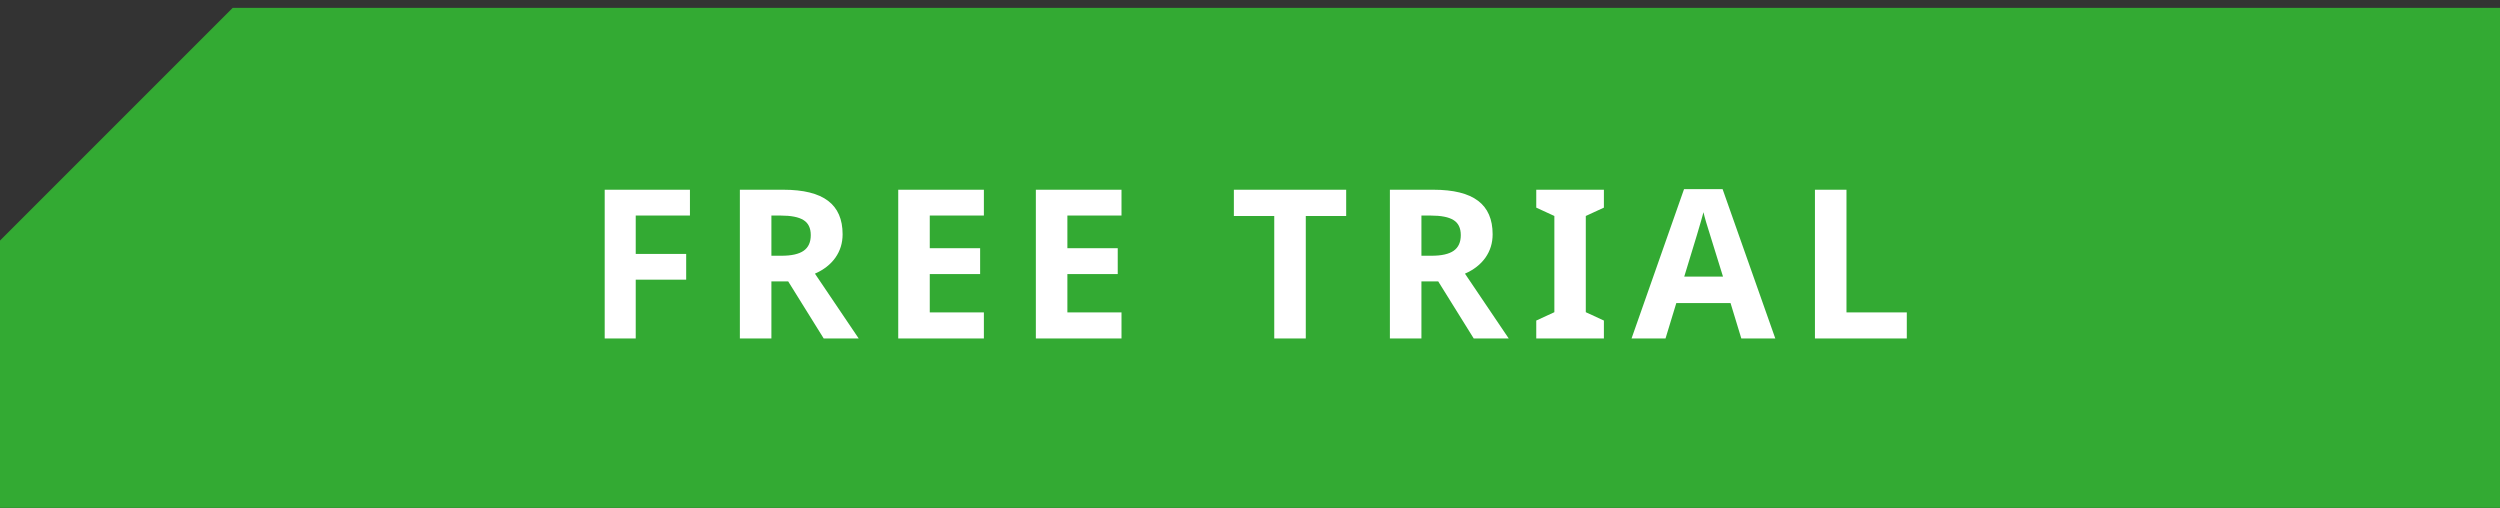
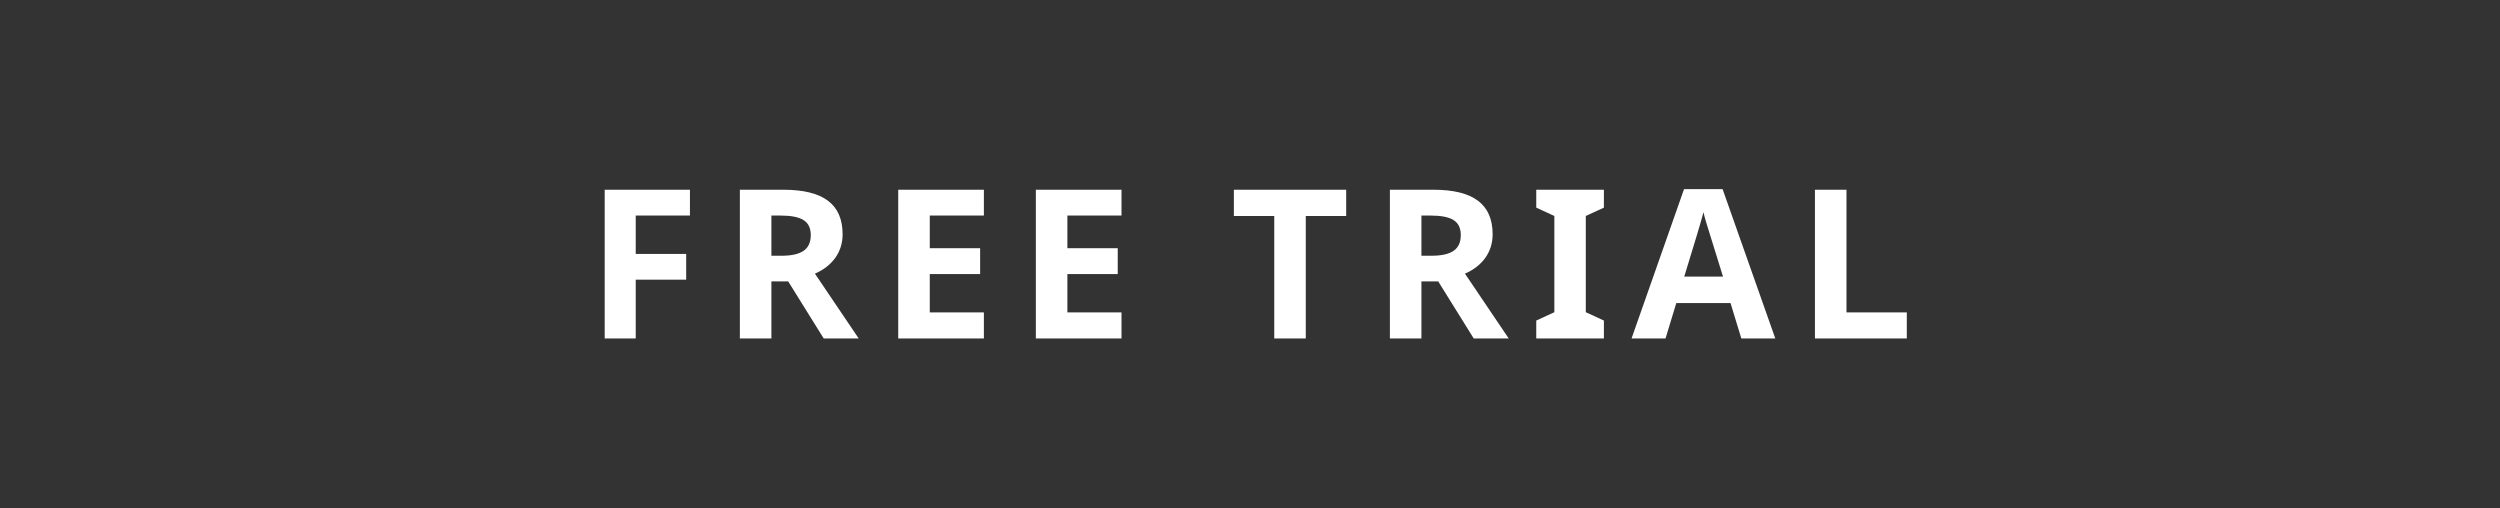
<svg xmlns="http://www.w3.org/2000/svg" width="300" height="61" viewBox="0 0 300 61" fill="none">
  <rect x="0" y="0" width="300" height="61" fill="#333333" stroke="none" />
-   <path d="M27.923 0.945H300V60.946H0V28.869L27.923 0.945Z" fill="#33AA33" />
-   <path d="M76.287 40.614H72.564V22.767H82.793V25.868H76.287V30.47H82.341V33.558H76.287V40.614ZM92.568 30.689H93.789C94.985 30.689 95.868 30.49 96.438 30.091C97.008 29.693 97.293 29.066 97.293 28.212C97.293 27.365 96.999 26.763 96.414 26.405C95.836 26.047 94.936 25.868 93.716 25.868H92.568V30.689ZM92.568 33.766V40.614H88.784V22.767H93.984C96.409 22.767 98.204 23.211 99.368 24.098C100.531 24.977 101.113 26.315 101.113 28.114C101.113 29.164 100.824 30.099 100.247 30.921C99.669 31.735 98.851 32.374 97.793 32.838L103.042 40.614H98.843L94.582 33.766H92.568ZM118.066 40.614H107.788V22.767H118.066V25.868H111.572V29.786H117.615V32.887H111.572V37.489H118.066V40.614ZM134.58 40.614H124.302V22.767H134.58V25.868H128.086V29.786H134.128V32.887H128.086V37.489H134.58V40.614ZM156.694 40.614H152.91V25.917H148.064V22.767H161.541V25.917H156.694V40.614ZM170.571 30.689H171.792C172.988 30.689 173.871 30.49 174.441 30.091C175.011 29.693 175.295 29.066 175.295 28.212C175.295 27.365 175.002 26.763 174.417 26.405C173.839 26.047 172.939 25.868 171.719 25.868H170.571V30.689ZM170.571 33.766V40.614H166.787V22.767H171.987C174.412 22.767 176.207 23.211 177.371 24.098C178.534 24.977 179.116 26.315 179.116 28.114C179.116 29.164 178.827 30.099 178.25 30.921C177.672 31.735 176.854 32.374 175.796 32.838L181.045 40.614H176.846L172.585 33.766H170.571ZM192.468 40.614H184.351V38.465L186.523 37.464V25.917L184.351 24.916V22.767H192.468V24.916L190.295 25.917V37.464L192.468 38.465V40.614ZM208.958 40.614L207.664 36.366H201.157L199.863 40.614H195.786L202.085 22.694H206.711L213.035 40.614H208.958ZM206.76 33.192C205.564 29.343 204.889 27.166 204.734 26.661C204.587 26.157 204.482 25.758 204.417 25.465C204.148 26.507 203.379 29.082 202.109 33.192H206.76ZM217.793 40.614V22.767H221.577V37.489H228.816V40.614H217.793Z" fill="white" />
+   <path d="M76.287 40.614H72.564V22.767H82.793V25.868H76.287V30.47H82.341V33.558H76.287V40.614ZM92.568 30.689H93.789C94.985 30.689 95.868 30.49 96.438 30.091C97.008 29.693 97.293 29.066 97.293 28.212C97.293 27.365 96.999 26.763 96.414 26.405C95.836 26.047 94.936 25.868 93.716 25.868H92.568V30.689ZM92.568 33.766V40.614H88.784V22.767H93.984C96.409 22.767 98.204 23.211 99.368 24.098C100.531 24.977 101.113 26.315 101.113 28.114C101.113 29.164 100.824 30.099 100.247 30.921C99.669 31.735 98.851 32.374 97.793 32.838L103.042 40.614H98.843L94.582 33.766H92.568ZM118.066 40.614H107.788V22.767H118.066V25.868H111.572V29.786H117.615V32.887H111.572V37.489H118.066V40.614ZM134.58 40.614H124.302V22.767H134.58V25.868H128.086V29.786H134.128V32.887H128.086V37.489H134.58V40.614ZM156.694 40.614H152.91V25.917H148.064V22.767H161.541V25.917H156.694V40.614M170.571 30.689H171.792C172.988 30.689 173.871 30.49 174.441 30.091C175.011 29.693 175.295 29.066 175.295 28.212C175.295 27.365 175.002 26.763 174.417 26.405C173.839 26.047 172.939 25.868 171.719 25.868H170.571V30.689ZM170.571 33.766V40.614H166.787V22.767H171.987C174.412 22.767 176.207 23.211 177.371 24.098C178.534 24.977 179.116 26.315 179.116 28.114C179.116 29.164 178.827 30.099 178.25 30.921C177.672 31.735 176.854 32.374 175.796 32.838L181.045 40.614H176.846L172.585 33.766H170.571ZM192.468 40.614H184.351V38.465L186.523 37.464V25.917L184.351 24.916V22.767H192.468V24.916L190.295 25.917V37.464L192.468 38.465V40.614ZM208.958 40.614L207.664 36.366H201.157L199.863 40.614H195.786L202.085 22.694H206.711L213.035 40.614H208.958ZM206.76 33.192C205.564 29.343 204.889 27.166 204.734 26.661C204.587 26.157 204.482 25.758 204.417 25.465C204.148 26.507 203.379 29.082 202.109 33.192H206.76ZM217.793 40.614V22.767H221.577V37.489H228.816V40.614H217.793Z" fill="white" />
</svg>